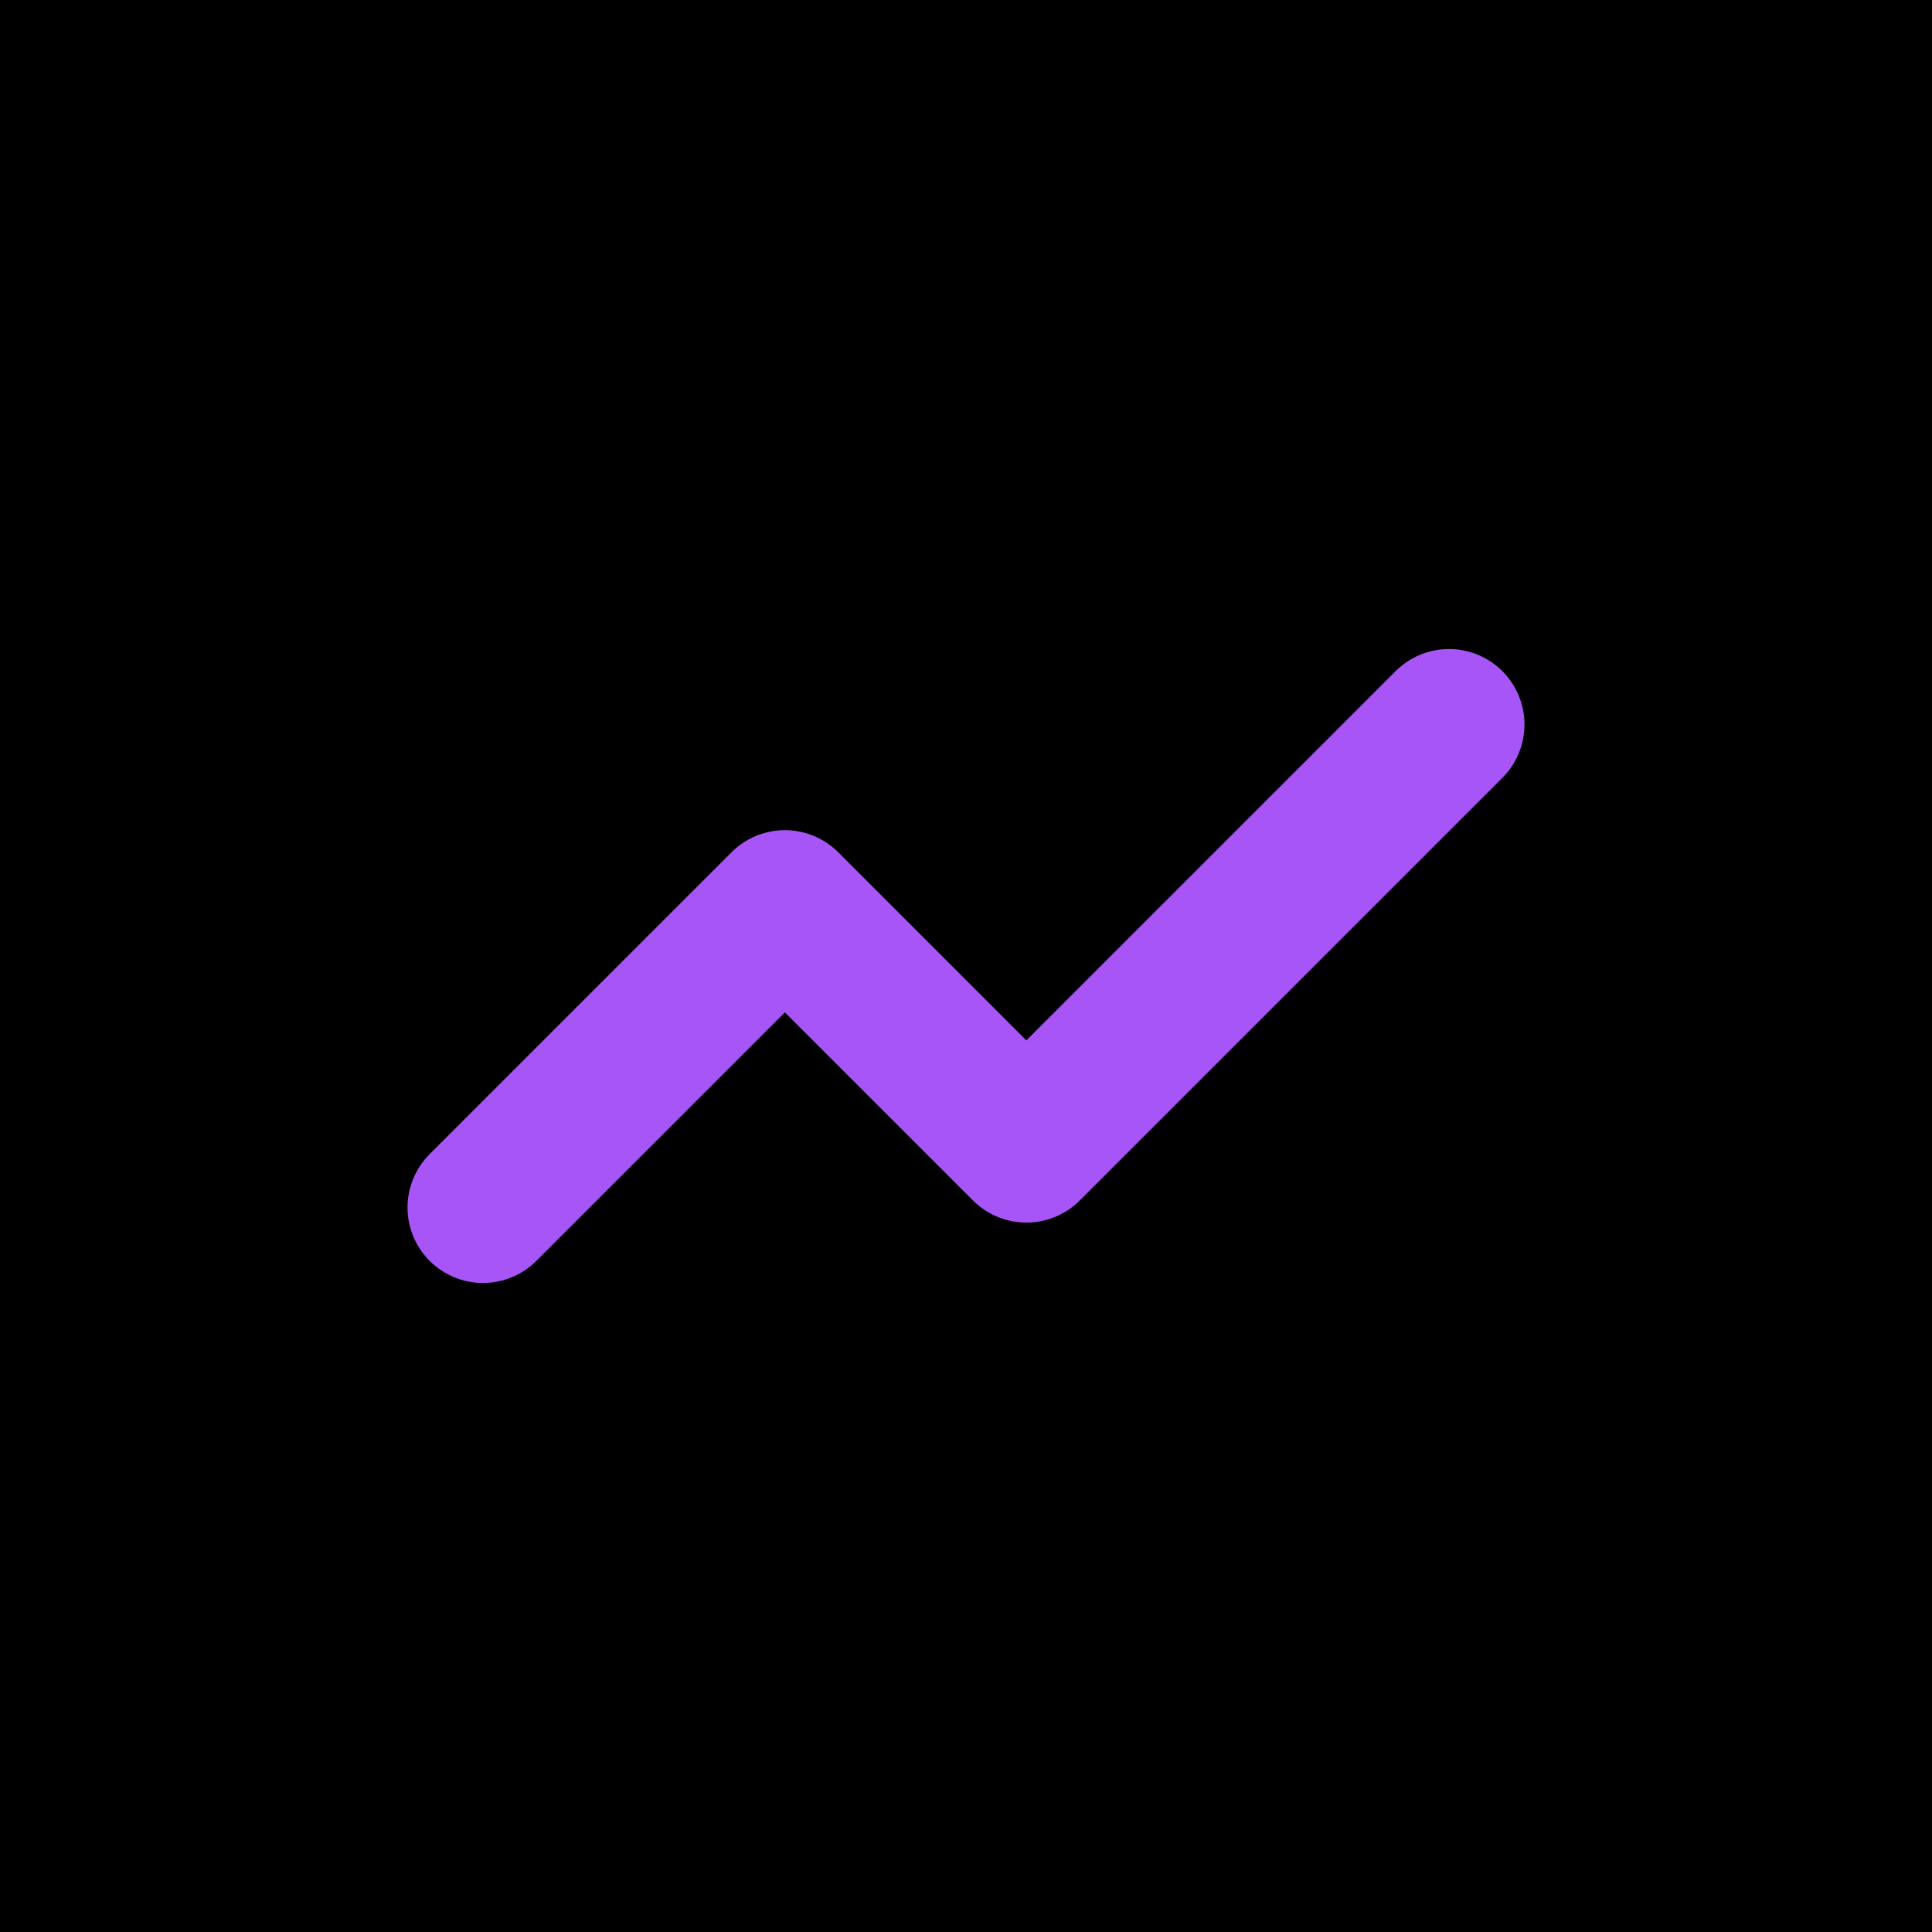
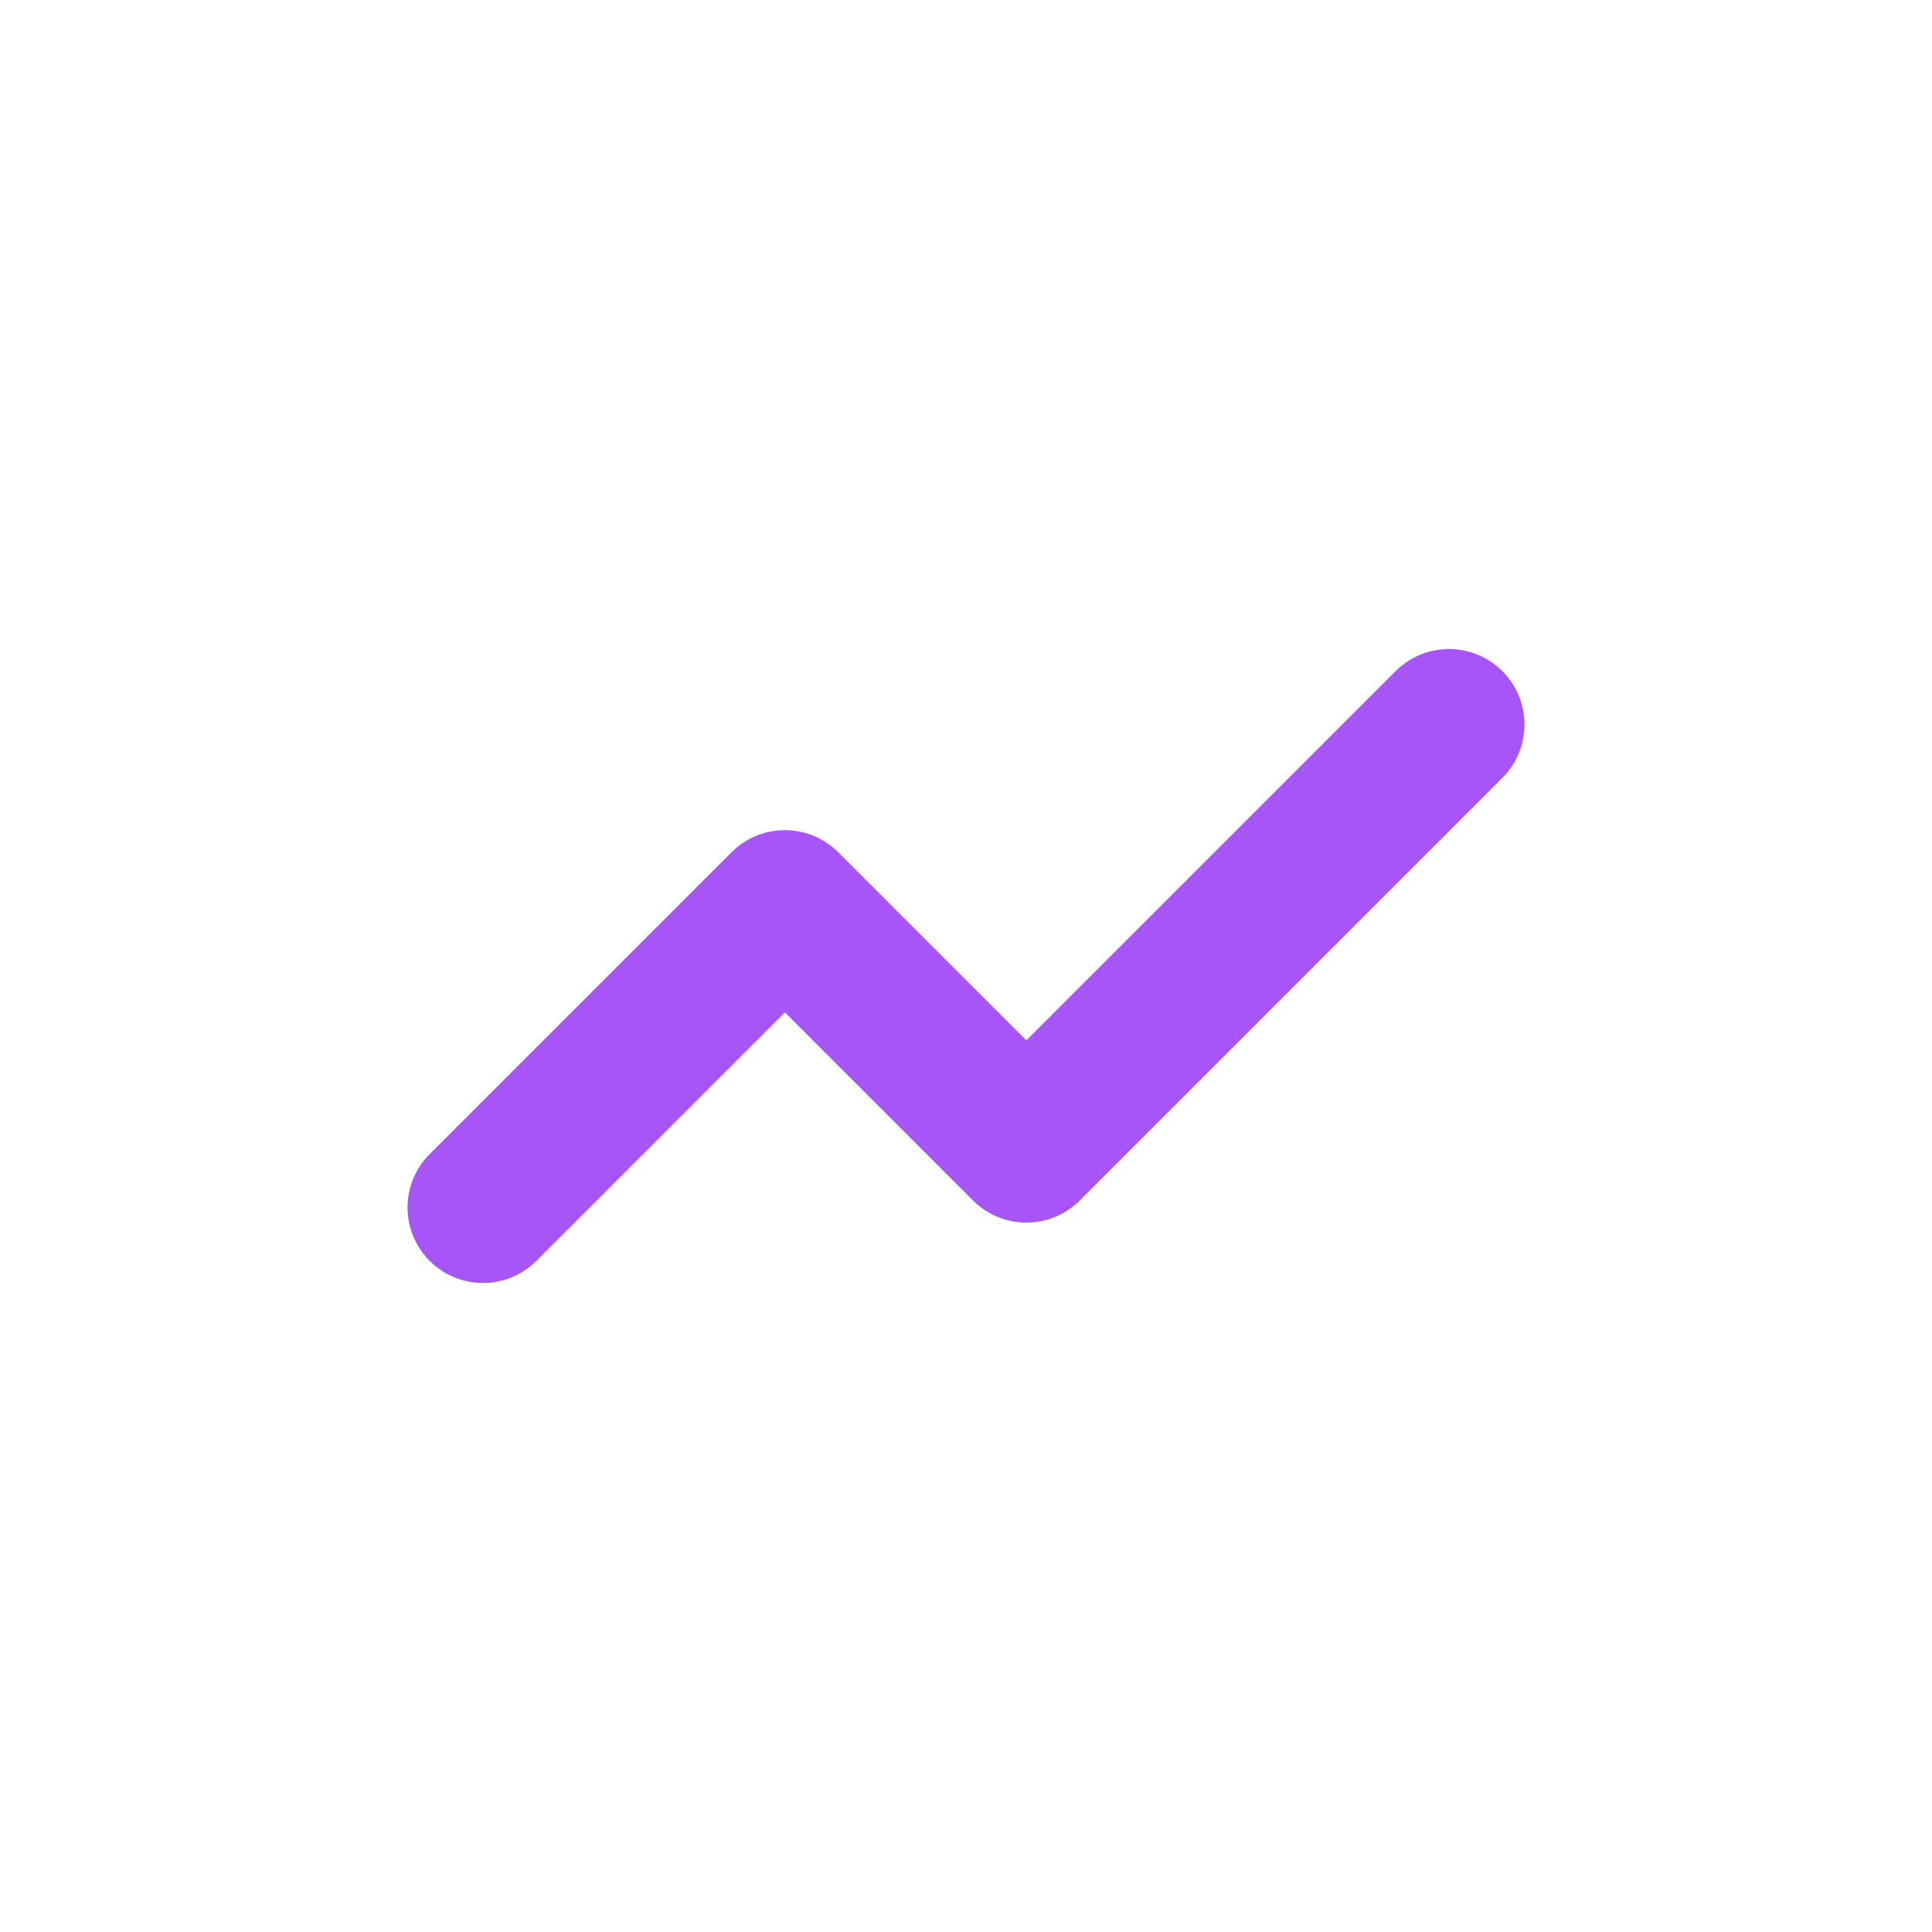
<svg xmlns="http://www.w3.org/2000/svg" width="512" height="512" viewBox="0 0 512 512">
-   <rect width="512" height="512" fill="#000000" />
  <path d="M128 320 L208 240 L272 304 L384 192" stroke="#a855f7" stroke-width="40" stroke-linecap="round" stroke-linejoin="round" fill="none" />
</svg>